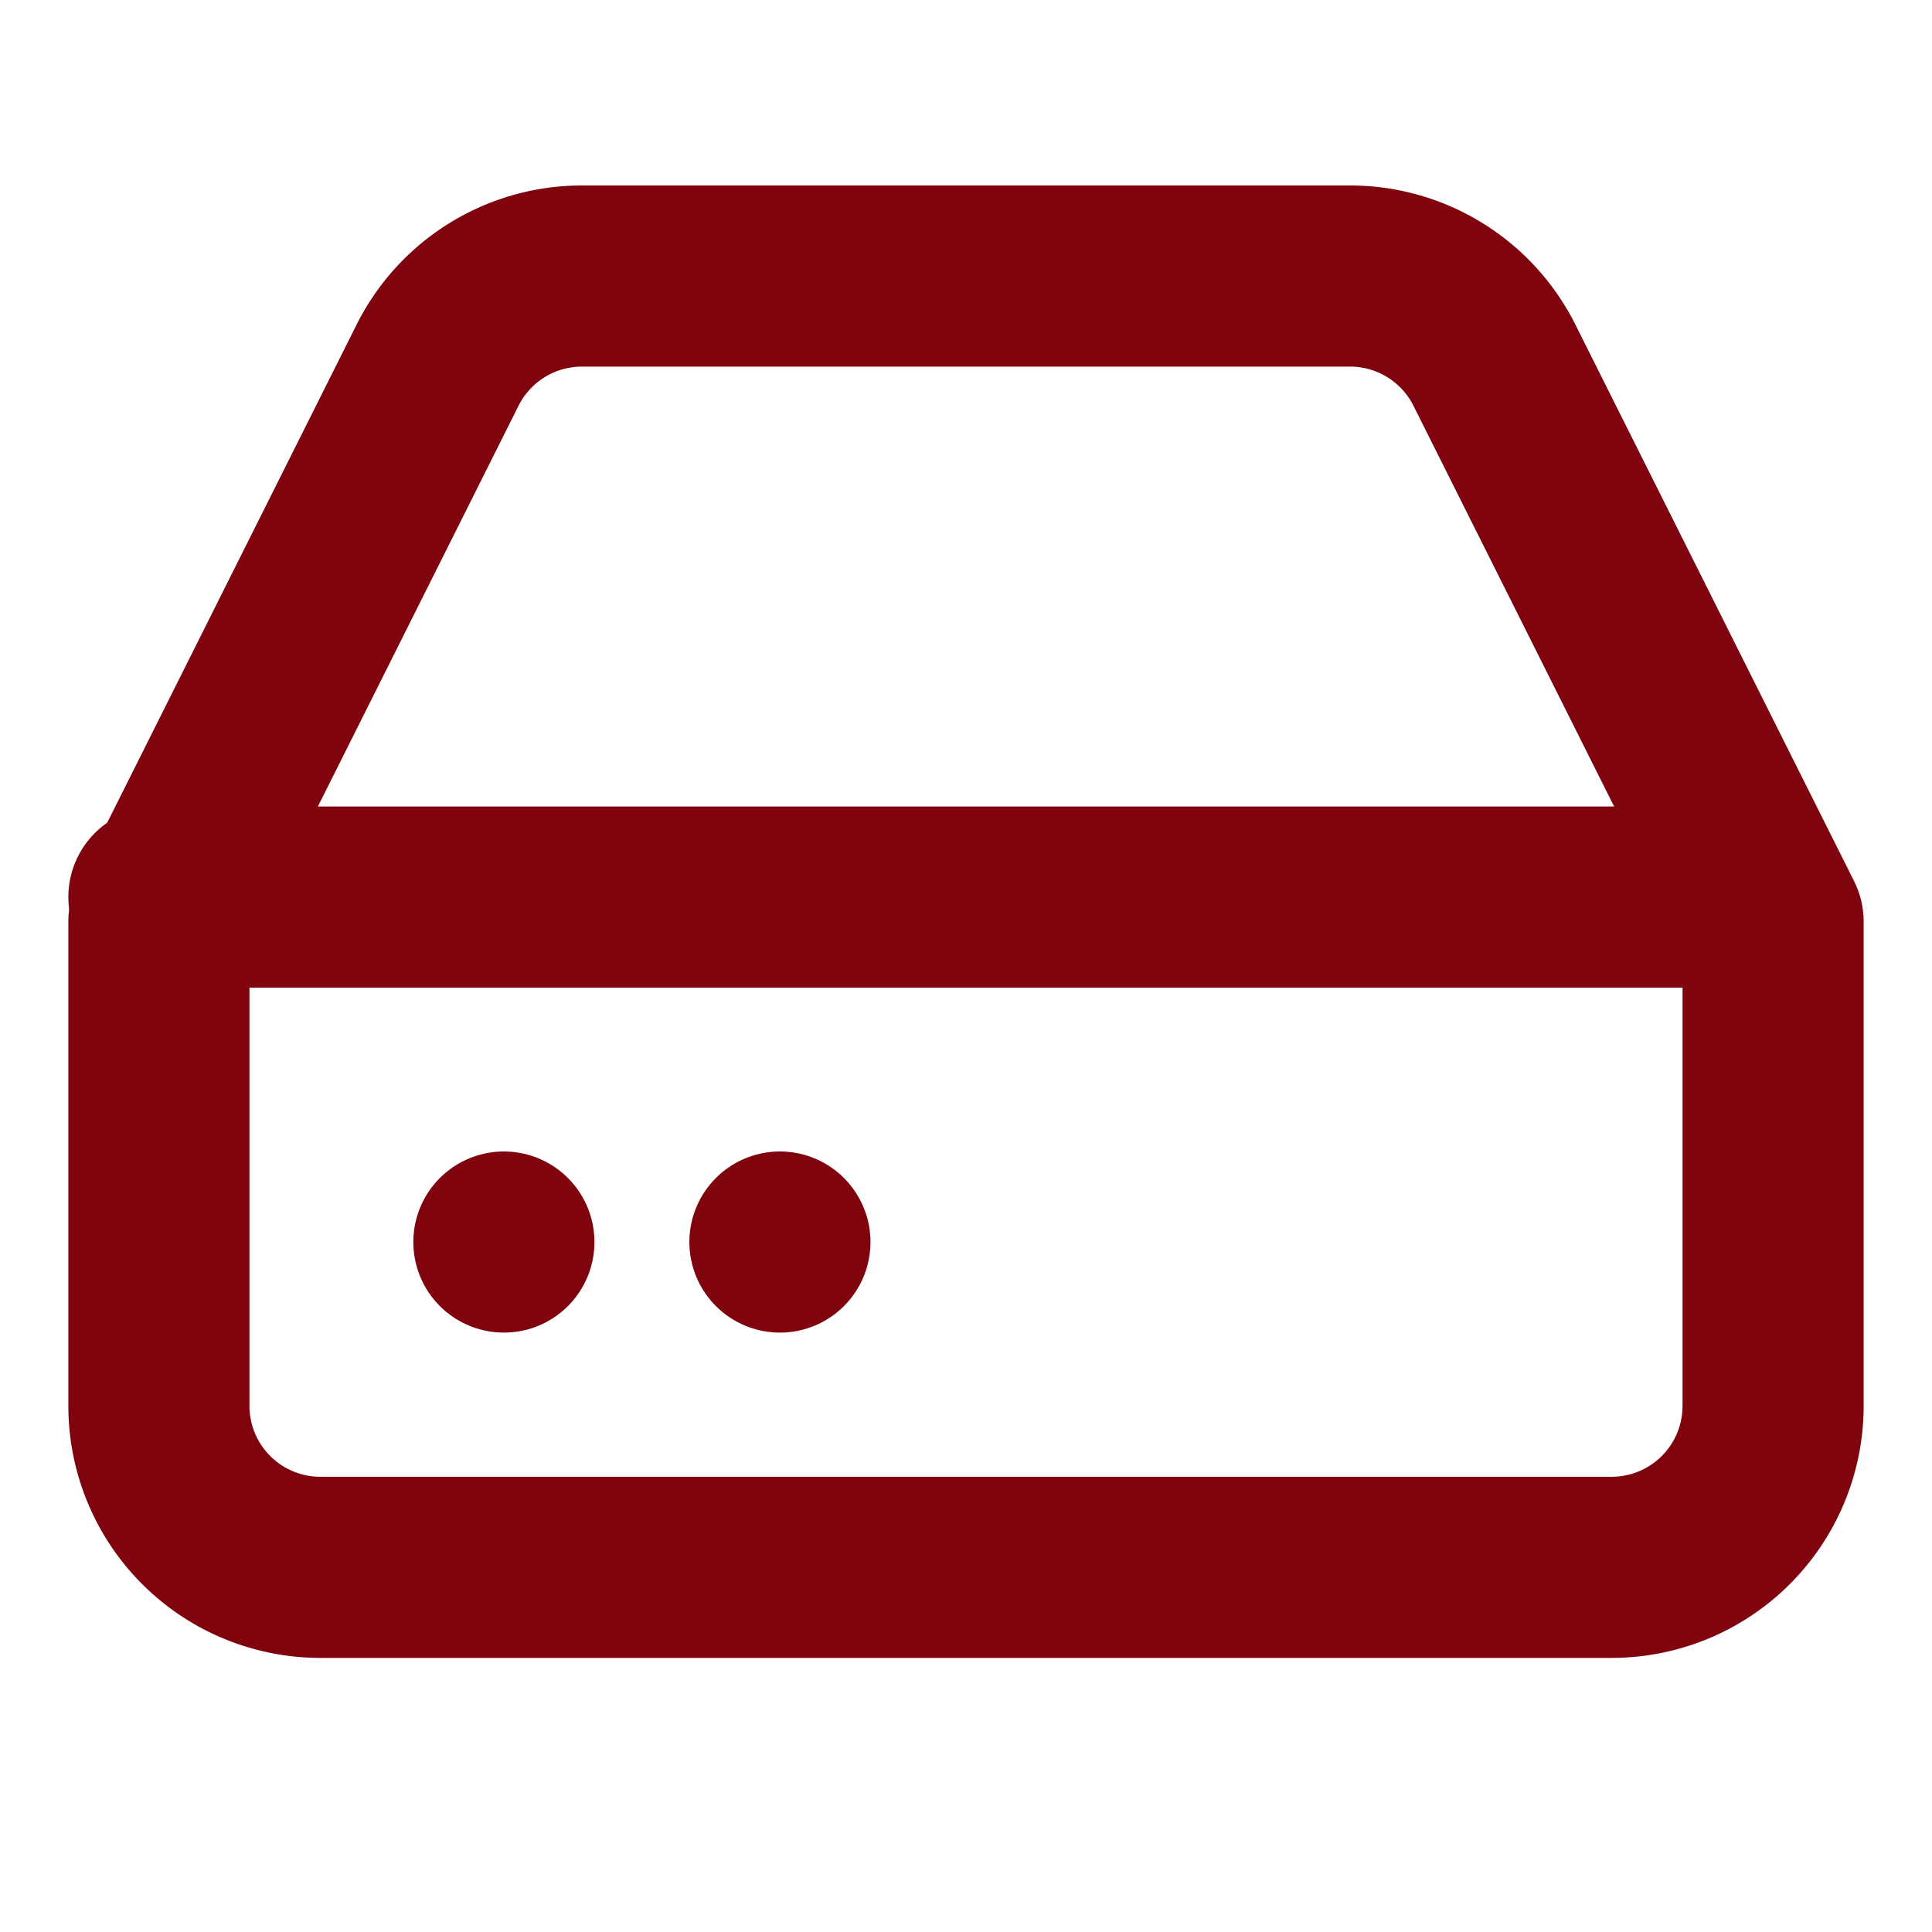
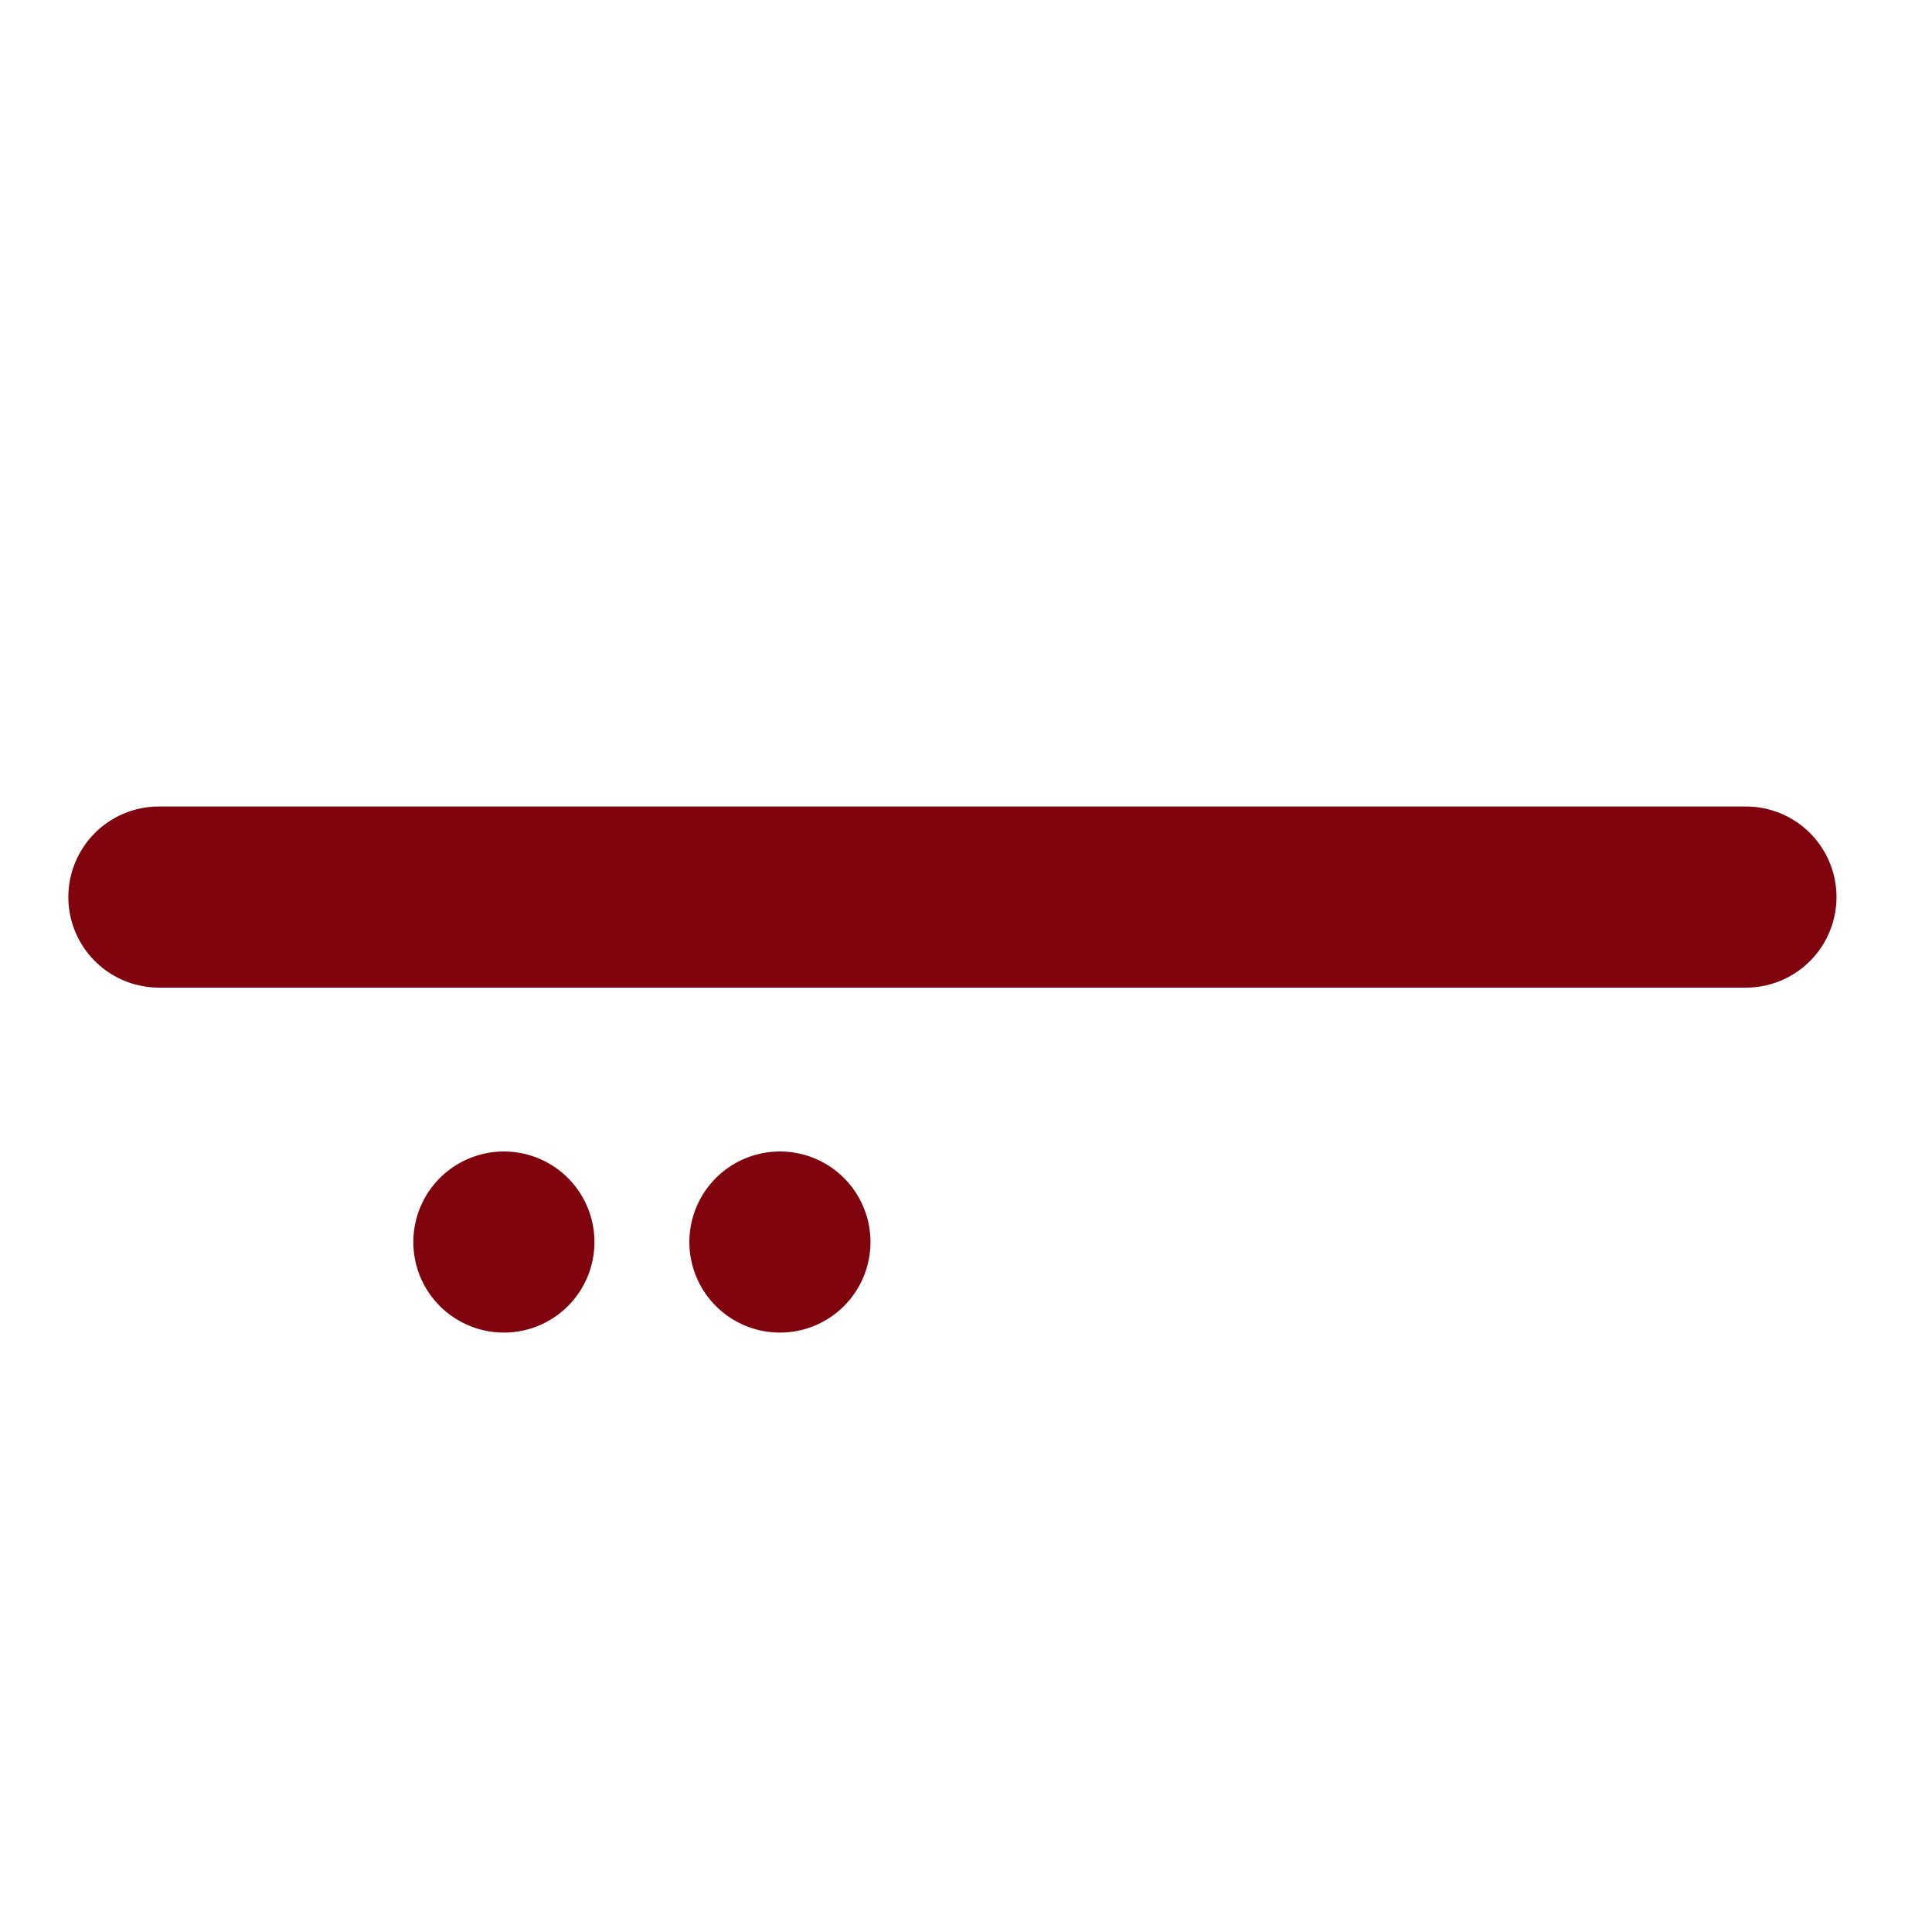
<svg xmlns="http://www.w3.org/2000/svg" width="16" height="16" viewBox="0 0 16 16">
  <defs>
    <clipPath id="clip-path">
      <rect id="Rectangle_1280" data-name="Rectangle 1280" width="16" height="16" transform="translate(4420 -110)" fill="#fff" stroke="#7f040e" stroke-width="1.5" />
    </clipPath>
  </defs>
  <g id="Mask_Group_412" data-name="Mask Group 412" transform="translate(-4420 110)" clip-path="url(#clip-path)">
    <g id="Group_1129" data-name="Group 1129" transform="translate(4421.316 -107.714)">
      <line id="Line_245" data-name="Line 245" x1="13.143" transform="translate(0 5.143)" fill="none" stroke="#7f040e" stroke-linecap="round" stroke-linejoin="round" stroke-width="1.5" />
-       <path id="Path_2831" data-name="Path 2831" d="M4.306,4.742,2,9.347v4.01a1.337,1.337,0,0,0,1.337,1.337H14.031a1.337,1.337,0,0,0,1.337-1.337V9.347L13.062,4.742A1.337,1.337,0,0,0,11.865,4H5.5A1.337,1.337,0,0,0,4.306,4.742Z" transform="translate(-2 -4)" fill="none" stroke="#7f040e" stroke-linecap="round" stroke-linejoin="round" stroke-width="1.5" />
      <line id="Line_246" data-name="Line 246" transform="translate(2.857 8)" fill="none" stroke="#7f040e" stroke-linecap="round" stroke-linejoin="round" stroke-width="1.5" />
      <line id="Line_247" data-name="Line 247" transform="translate(5.143 8)" fill="none" stroke="#7f040e" stroke-linecap="round" stroke-linejoin="round" stroke-width="1.5" />
    </g>
  </g>
</svg>